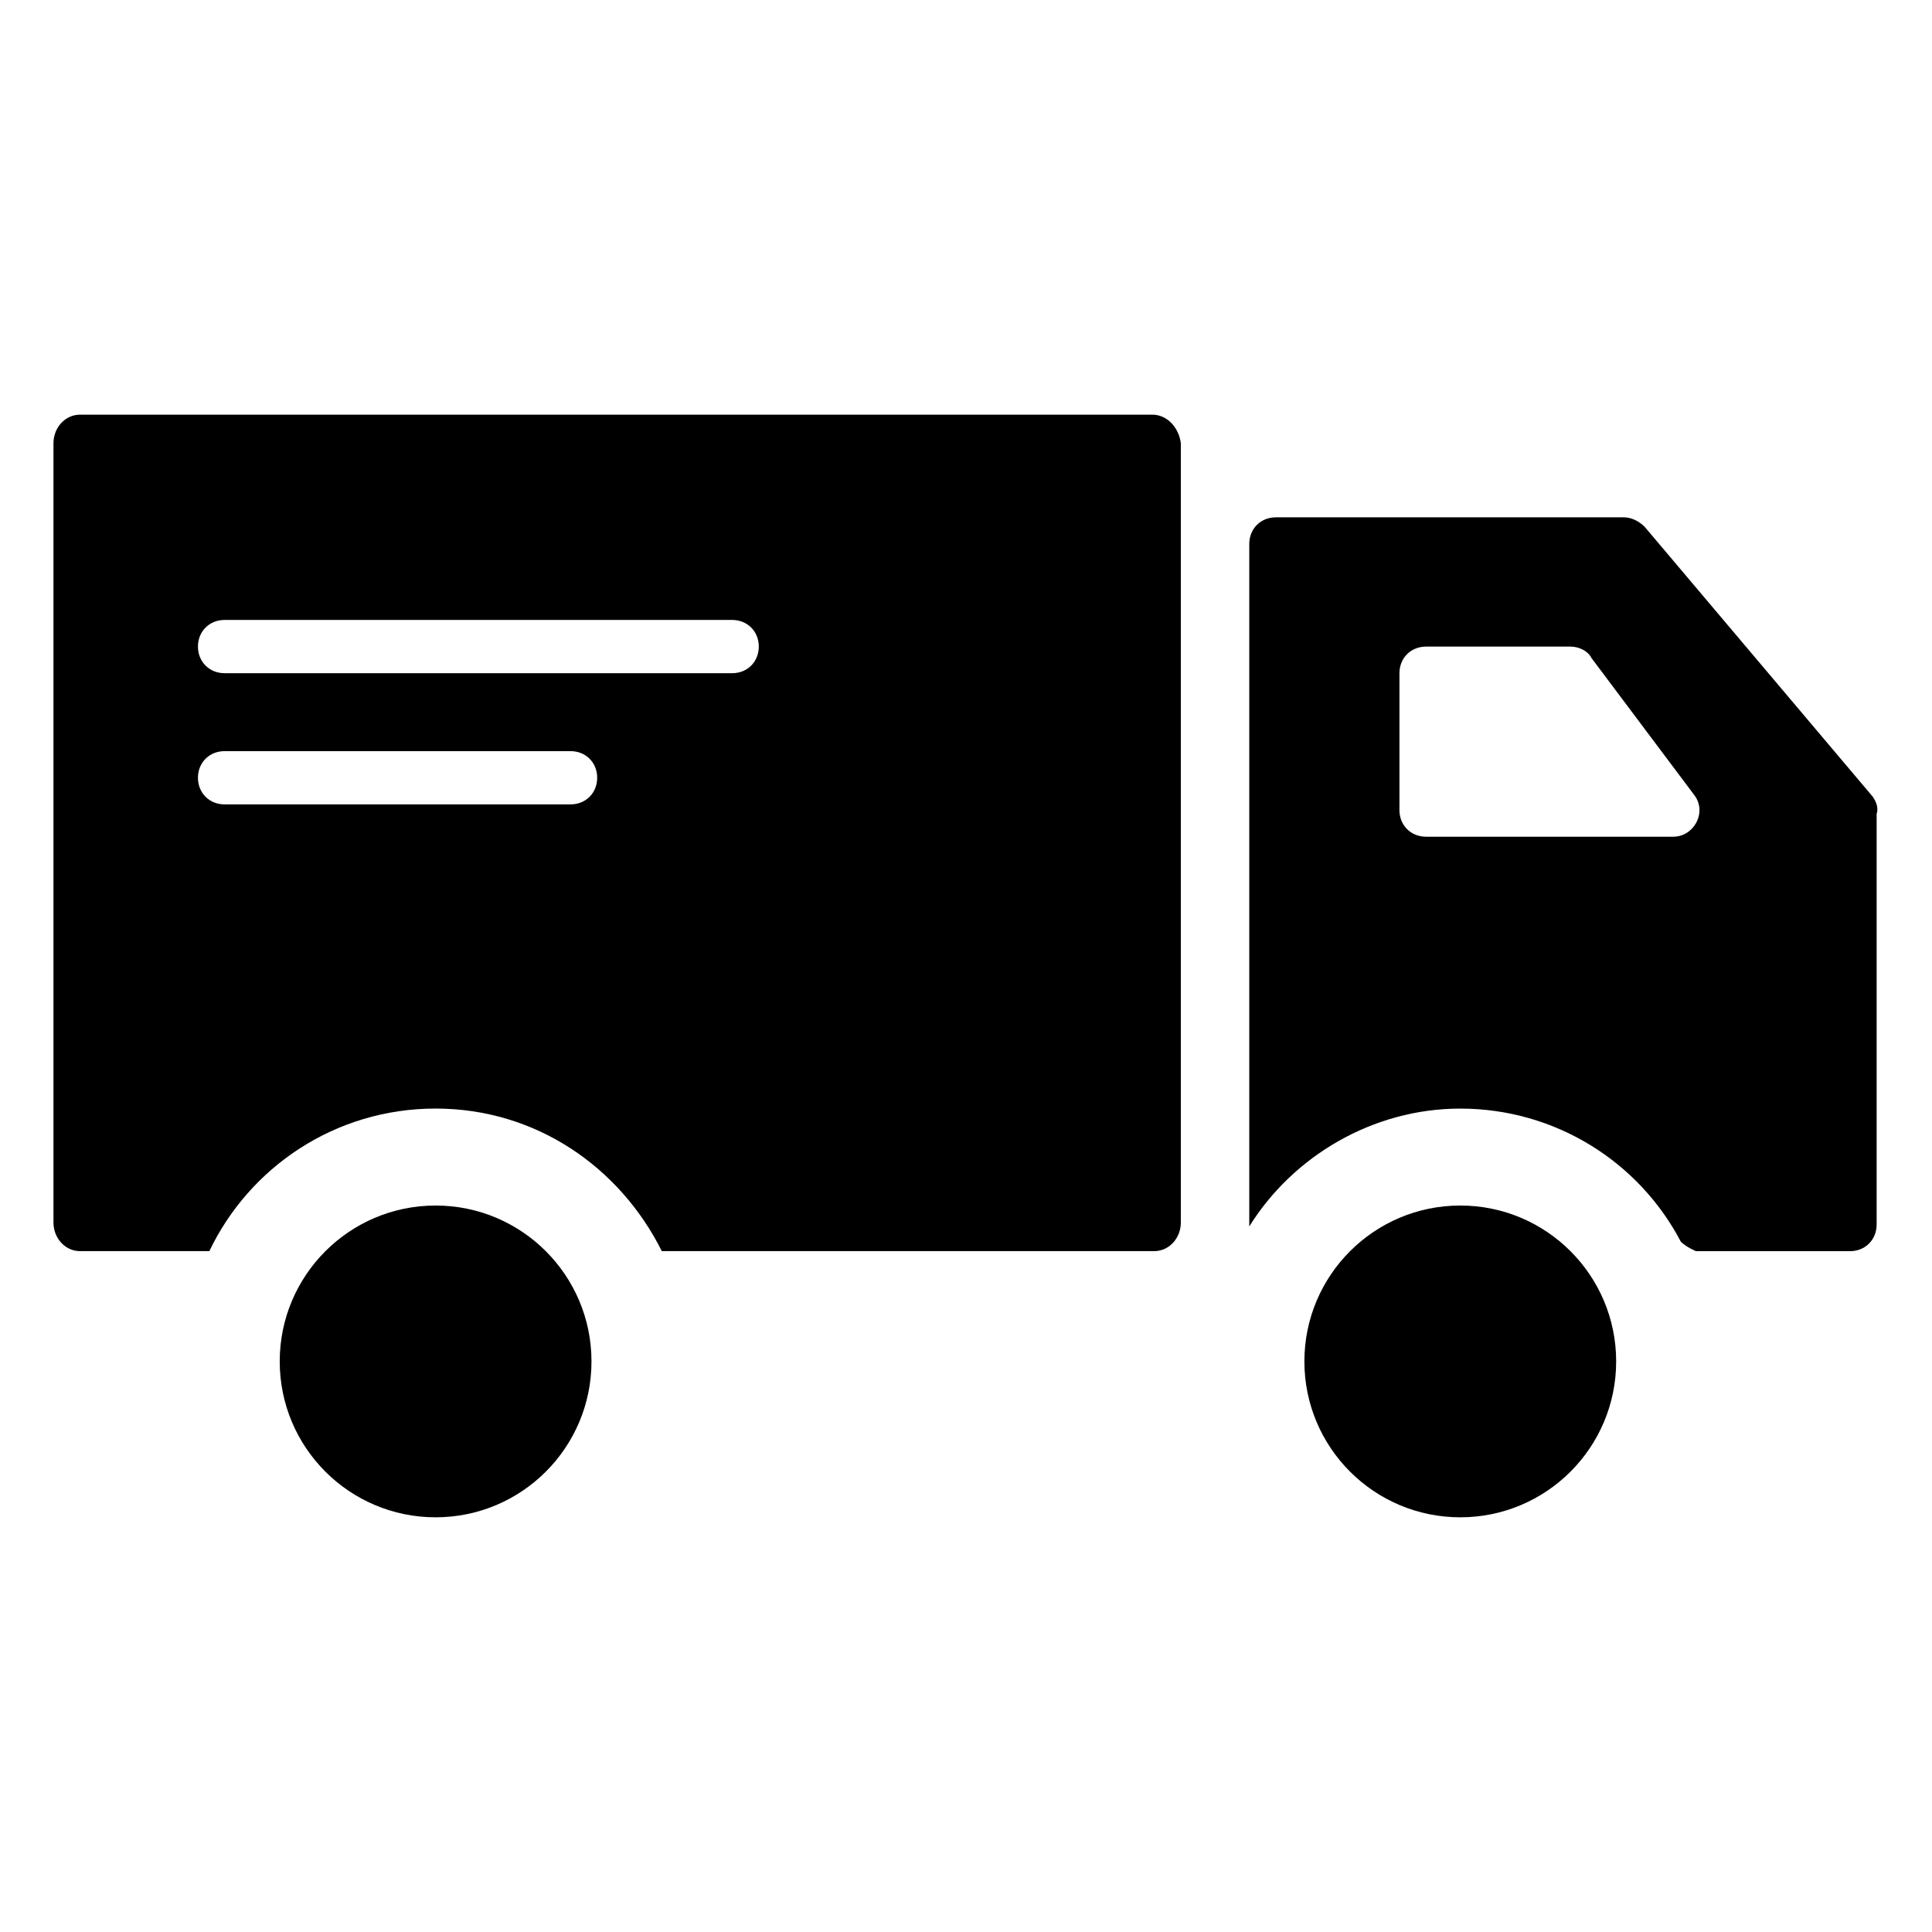
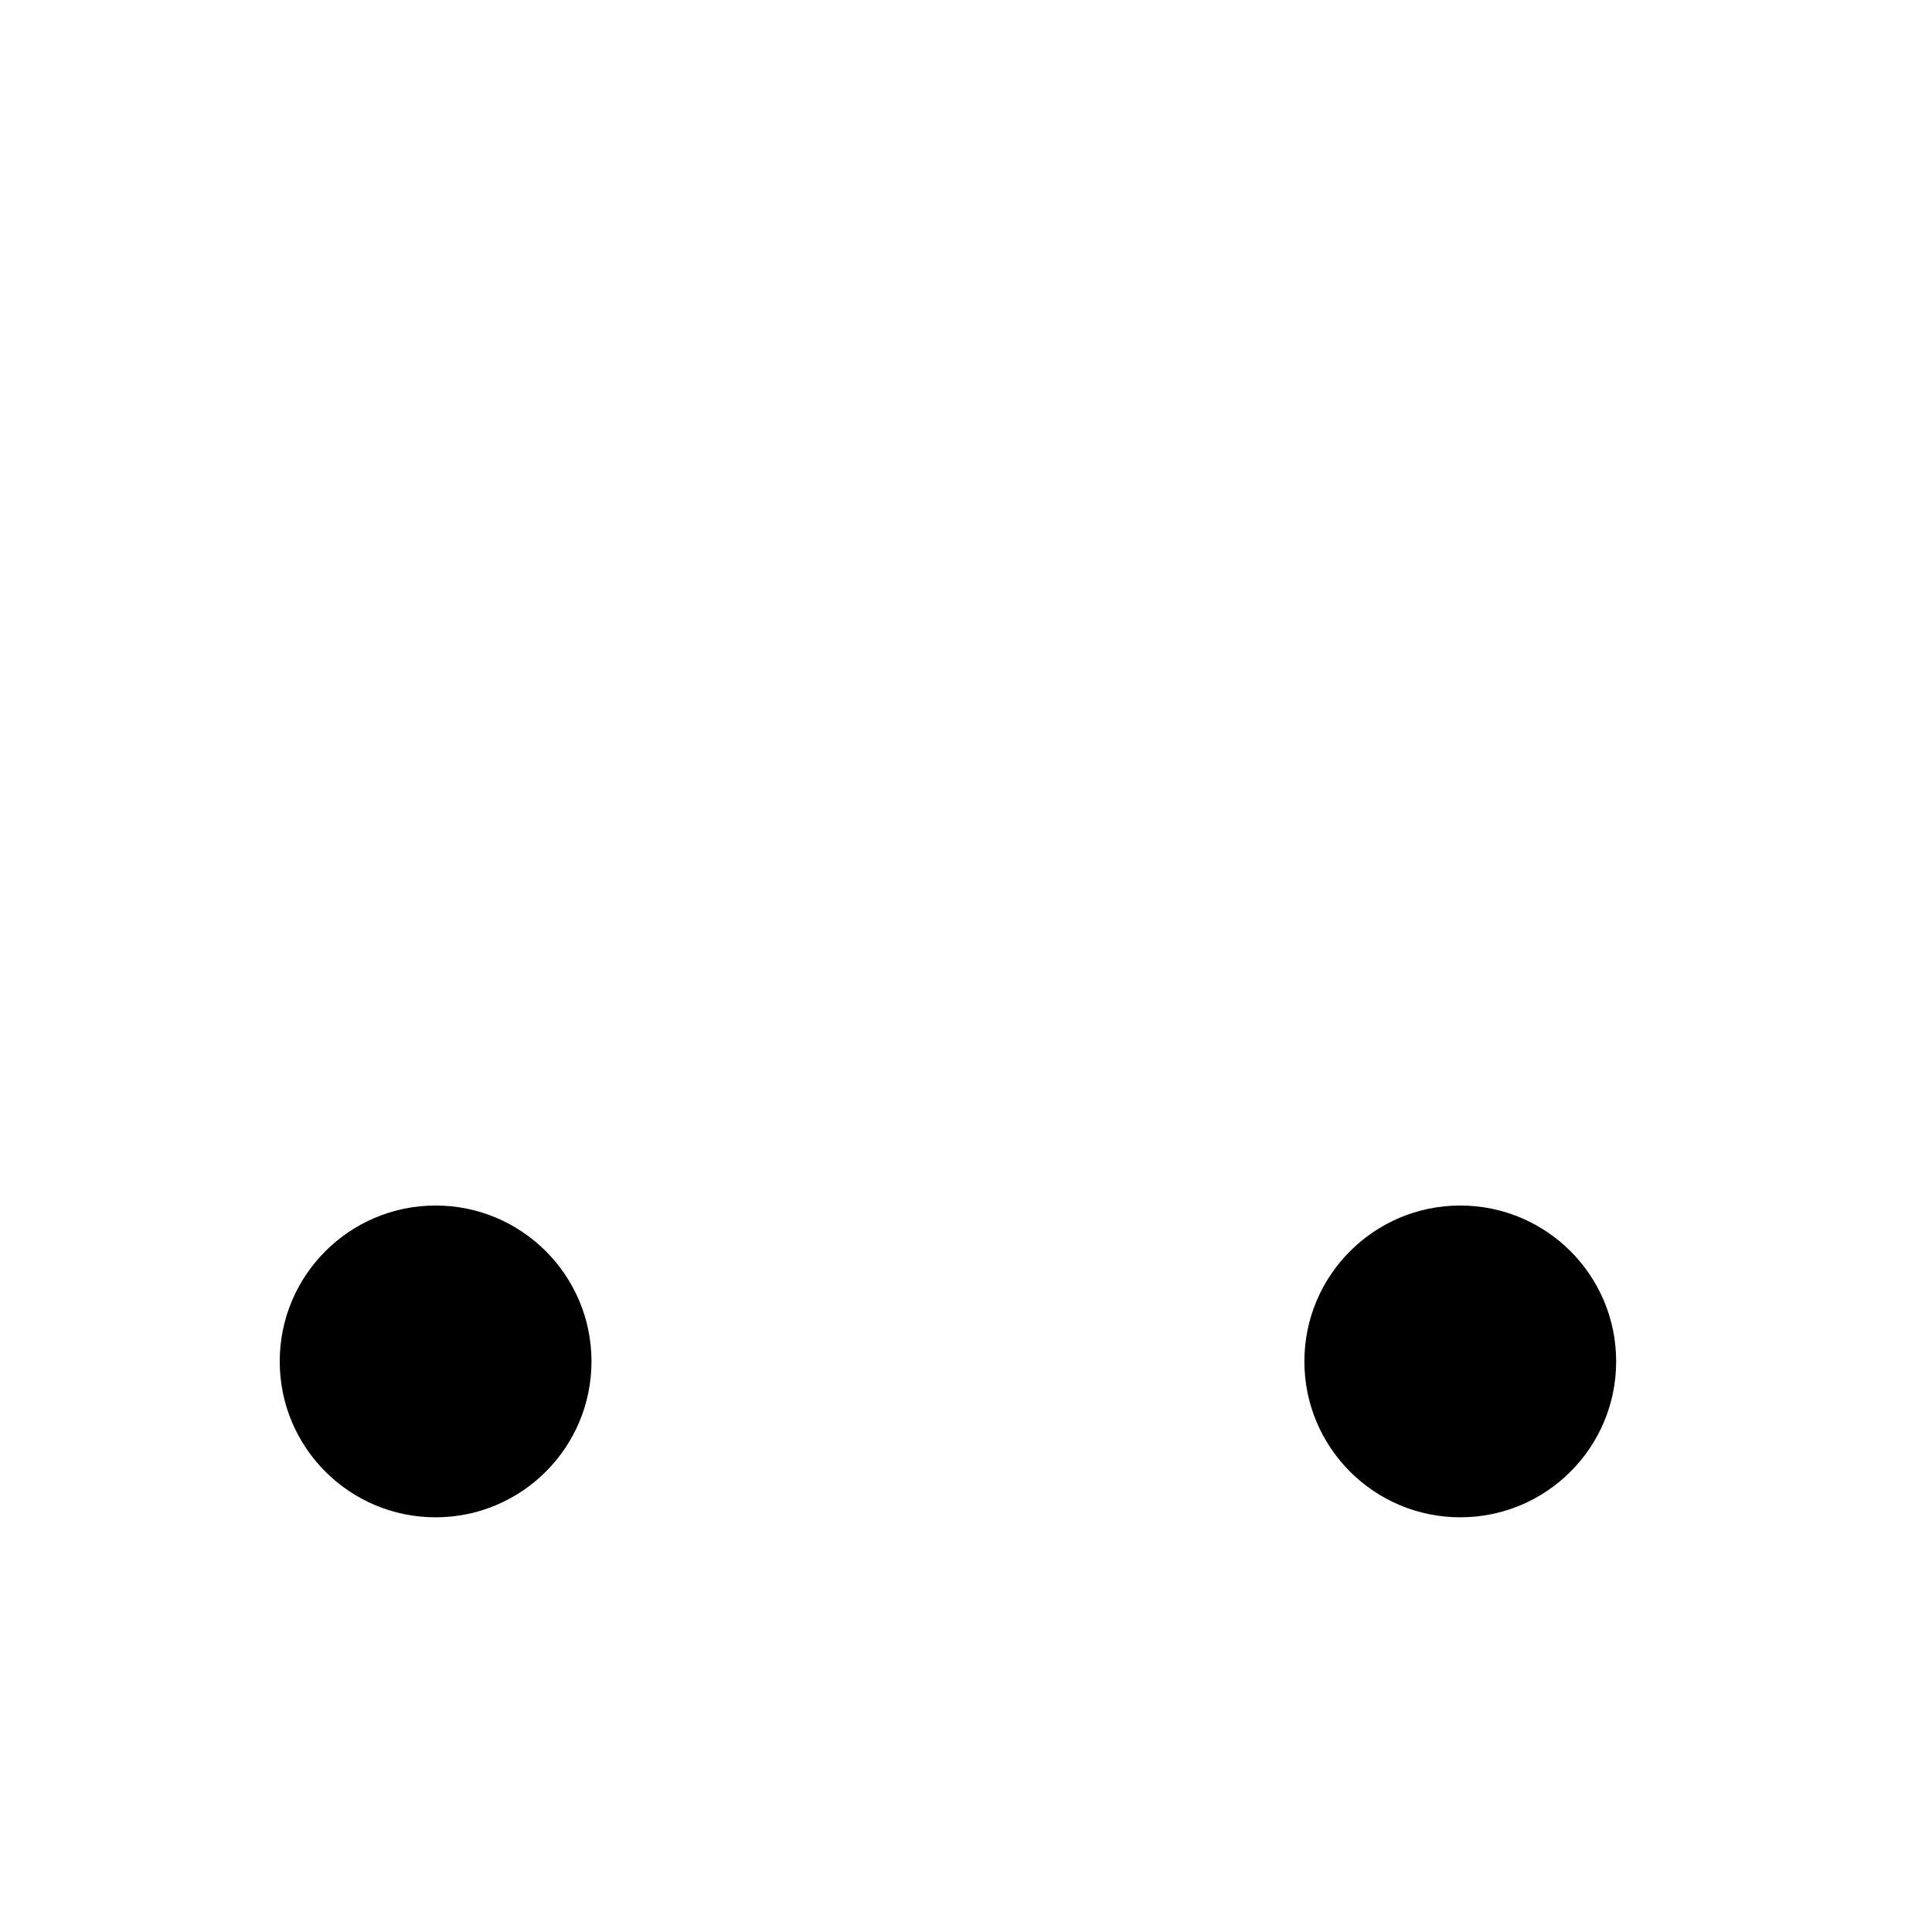
<svg xmlns="http://www.w3.org/2000/svg" fill="#000000" width="800px" height="800px" version="1.1" viewBox="144 144 512 512">
  <g>
    <path d="m300.75 504.79c0 22.816-18.496 41.312-41.309 41.312-22.816 0-41.312-18.496-41.312-41.312 0-22.812 18.496-41.312 41.312-41.312 22.812 0 41.309 18.5 41.309 41.312" />
    <path d="m572.3 504.79c0 22.816-18.496 41.312-41.312 41.312-22.816 0-41.312-18.496-41.312-41.312 0-22.812 18.496-41.312 41.312-41.312 22.816 0 41.312 18.5 41.312 41.312" />
-     <path d="m640.32 355.16-60.457-71.543c-1.512-1.512-3.527-2.519-5.543-2.519h-92.195c-4.031 0-7.055 3.023-7.055 7.055v180.87c11.586-18.641 32.746-31.234 55.922-31.234 25.191 0 47.359 14.105 58.441 35.266 1.512 1.512 4.031 2.519 4.031 2.519h40.809c4.031 0 7.055-3.023 7.055-7.055v-108.82c0.504-1.512 0-3.023-1.008-4.535zm-52.902 10.578h-65.496c-4.031 0-7.055-3.023-7.055-7.055v-36.273c0-4.031 3.023-7.055 7.055-7.055h38.289c2.016 0 4.535 1.008 5.543 3.023l27.207 36.273c3.527 4.539 0 11.086-5.543 11.086z" />
-     <path d="m449.37 253.89h-284.15c-4.031 0-7.051 3.527-7.051 7.555v206.56c0 4.031 3.023 7.559 7.055 7.559h34.258c10.578-22.168 33.25-37.785 59.953-37.785s48.871 15.617 59.953 37.785h130.49c4.031 0 7.055-3.527 7.055-7.559v-206.56c-0.508-4.027-3.531-7.555-7.562-7.555zm-154.16 103.28h-91.695c-4.031 0-7.055-3.023-7.055-7.055s3.023-7.055 7.055-7.055h91.691c4.031 0 7.055 3.023 7.055 7.055s-3.019 7.055-7.051 7.055zm42.824-34.766h-134.52c-4.031 0-7.055-3.023-7.055-7.055s3.023-7.055 7.055-7.055h134.52c4.031 0 7.055 3.023 7.055 7.055 0 4.035-3.023 7.055-7.051 7.055z" />
  </g>
</svg>